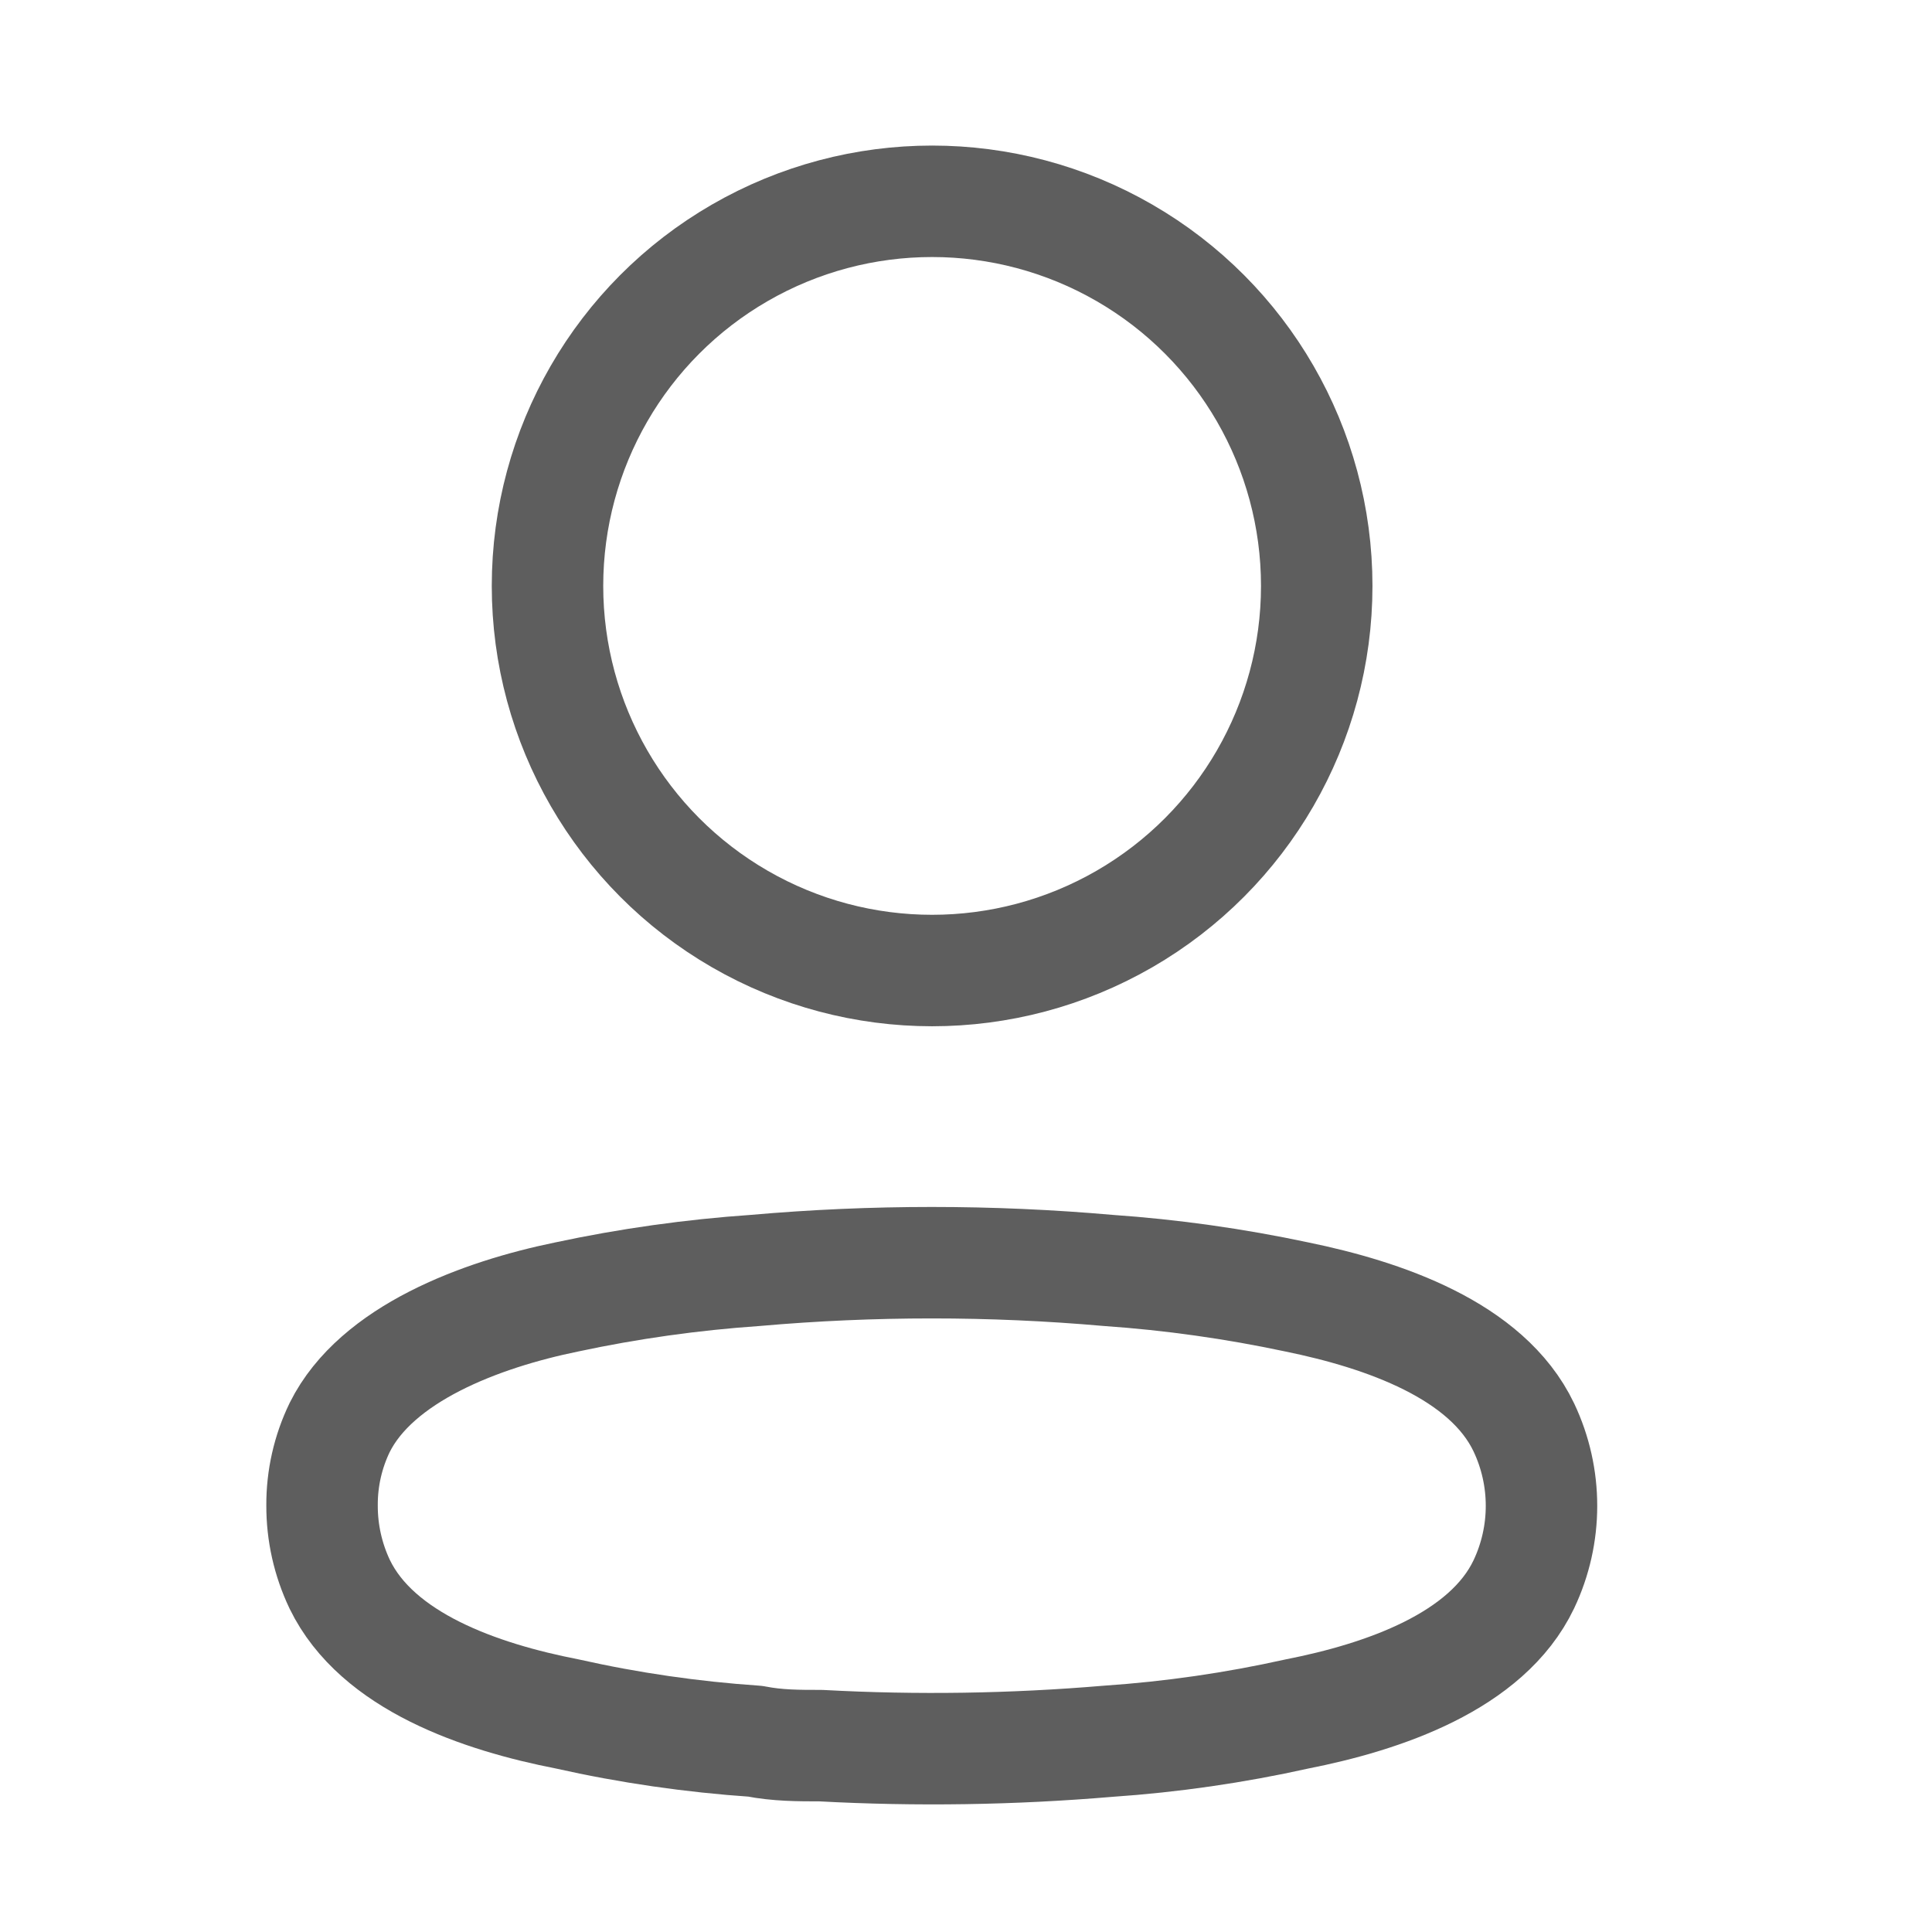
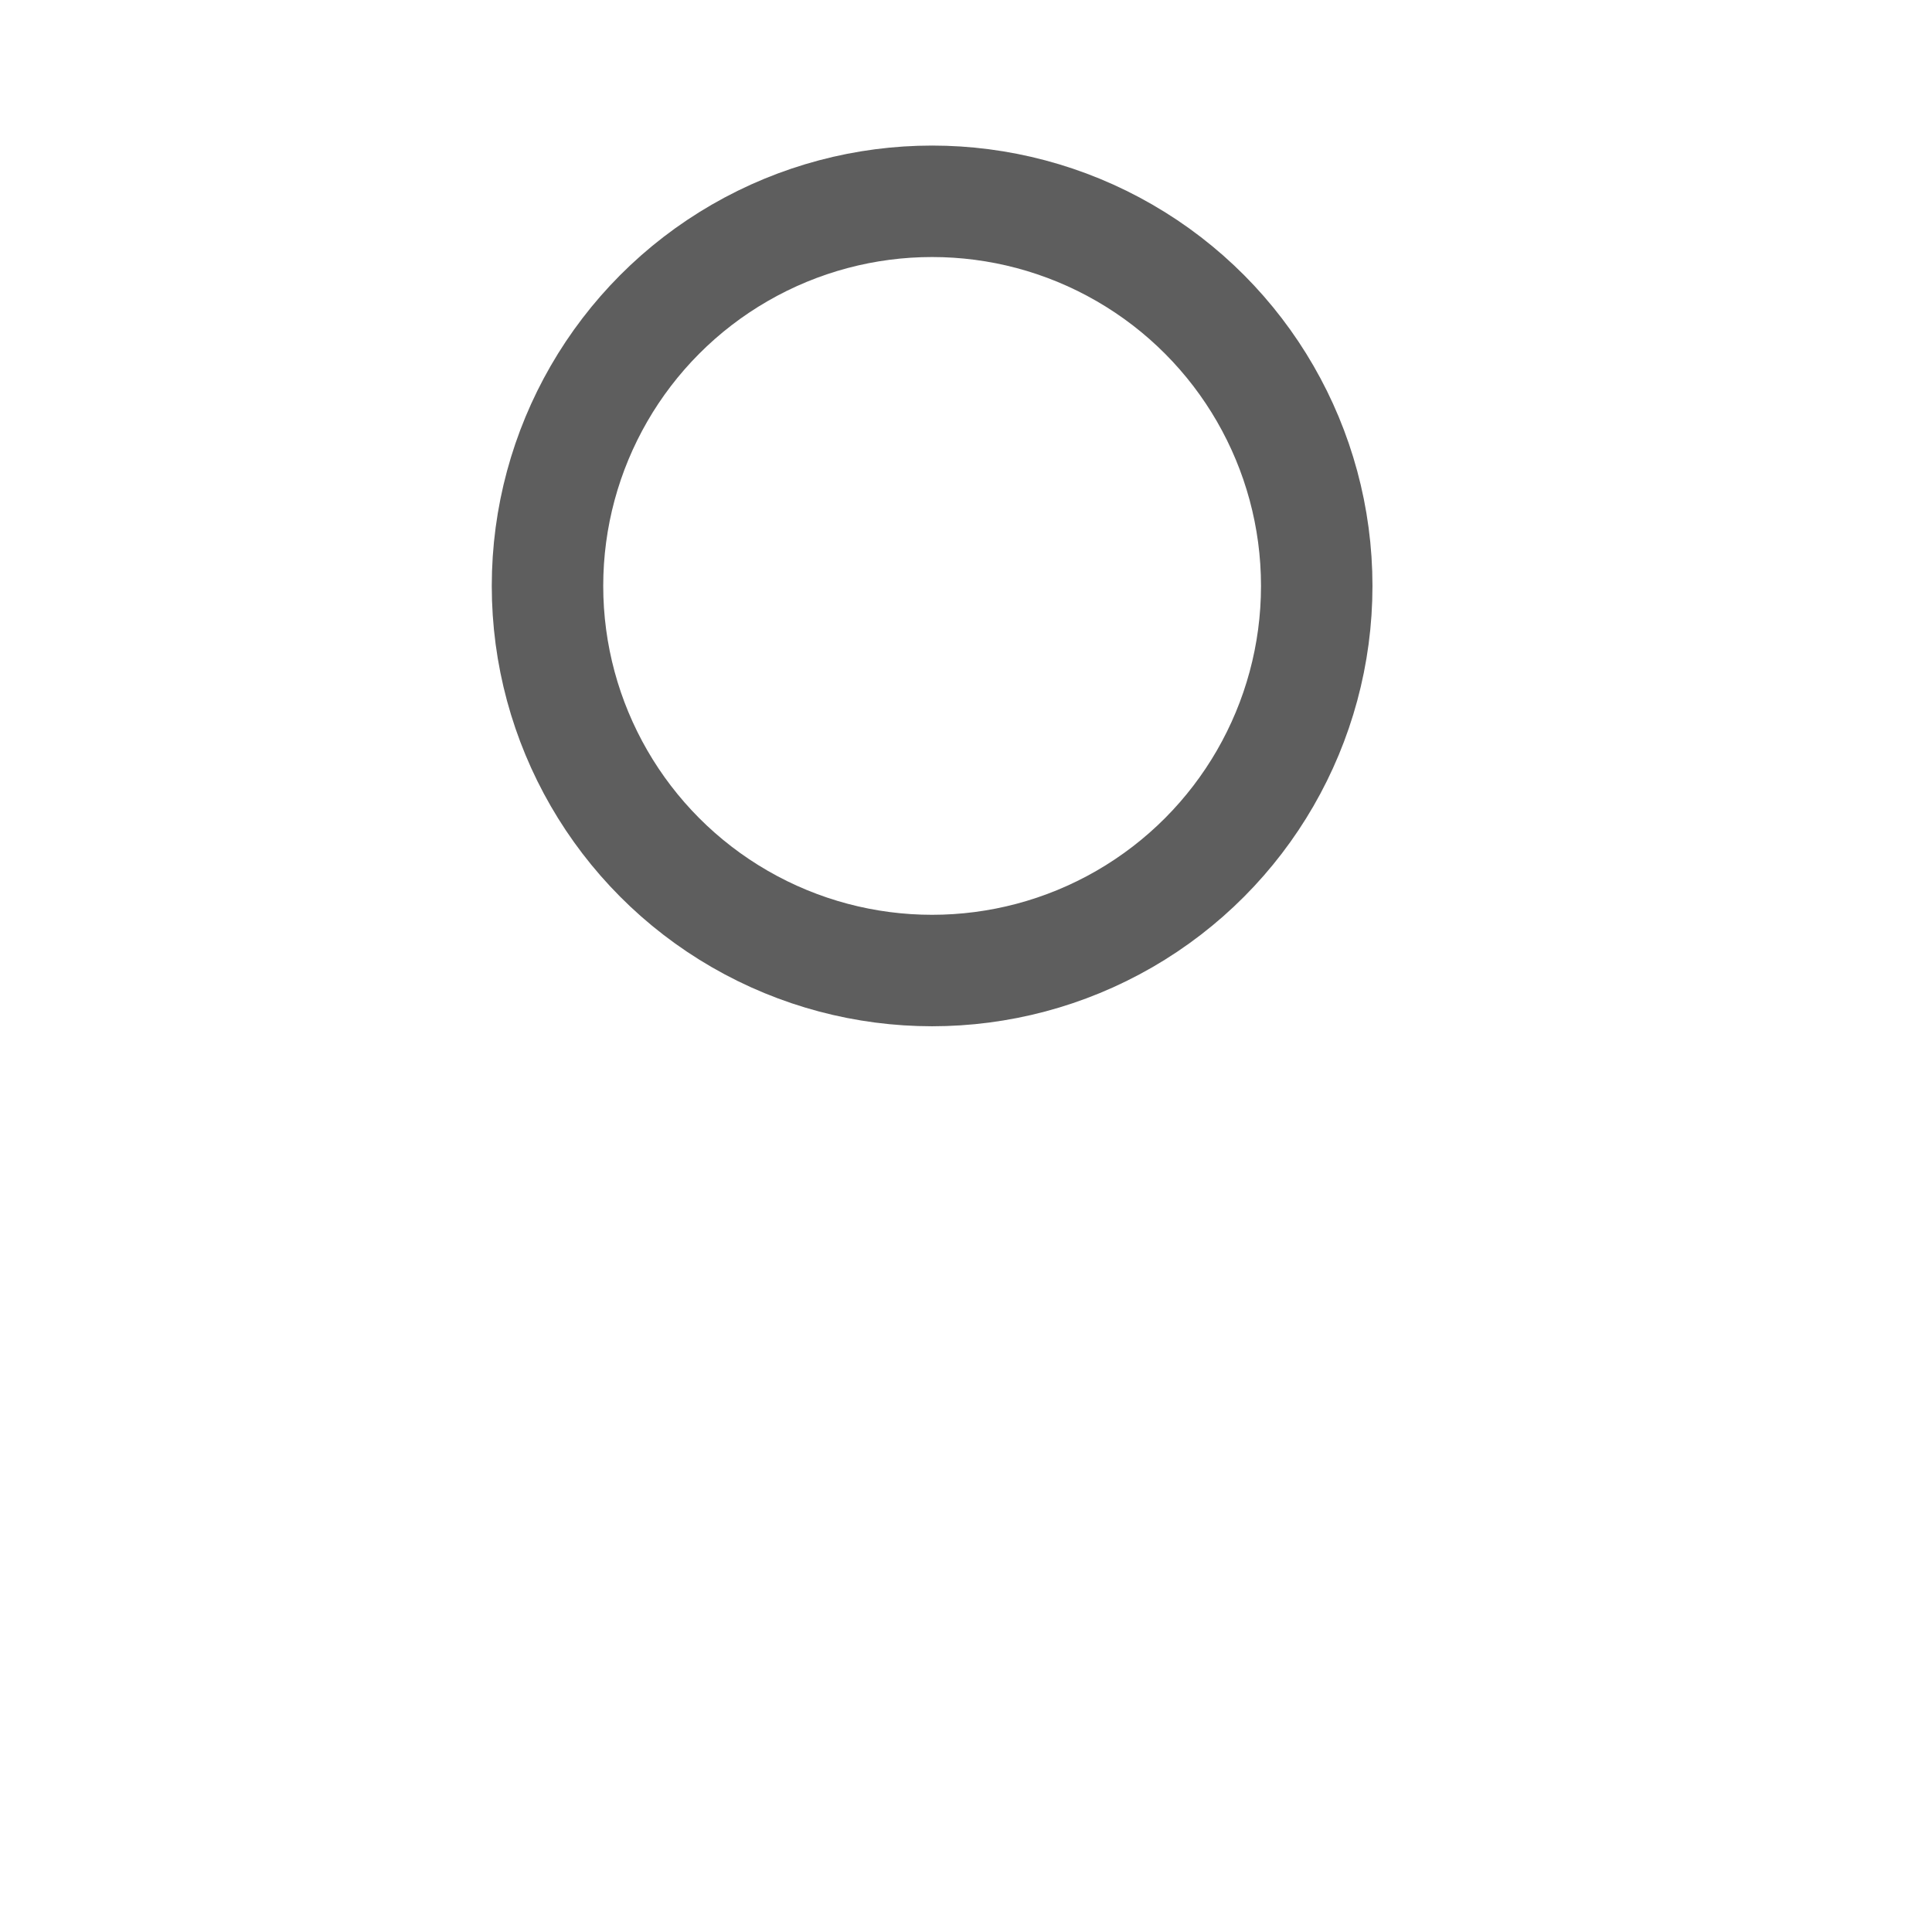
<svg xmlns="http://www.w3.org/2000/svg" width="26" height="26" viewBox="0 0 26 26" fill="none">
  <ellipse cx="12.544" cy="7.885" rx="5.176" ry="5.176" stroke="#5E5E5E" stroke-width="1.5" stroke-linecap="round" stroke-linejoin="round" />
-   <path fill-rule="evenodd" clip-rule="evenodd" d="M4.334 20.26C4.332 19.896 4.413 19.537 4.572 19.209C5.067 18.217 6.465 17.692 7.626 17.454C8.462 17.275 9.311 17.156 10.164 17.097C11.744 16.958 13.334 16.958 14.914 17.097C15.767 17.156 16.616 17.276 17.453 17.454C18.613 17.692 20.011 18.168 20.507 19.209C20.824 19.877 20.824 20.653 20.507 21.321C20.011 22.362 18.613 22.838 17.453 23.066C16.617 23.252 15.768 23.375 14.914 23.433C13.628 23.542 12.336 23.562 11.047 23.492C10.749 23.492 10.462 23.492 10.164 23.433C9.313 23.375 8.468 23.253 7.636 23.066C6.465 22.838 5.077 22.362 4.572 21.321C4.414 20.989 4.333 20.627 4.334 20.26Z" stroke="#5E5E5E" stroke-width="1.5" stroke-linecap="round" stroke-linejoin="round" />
</svg>